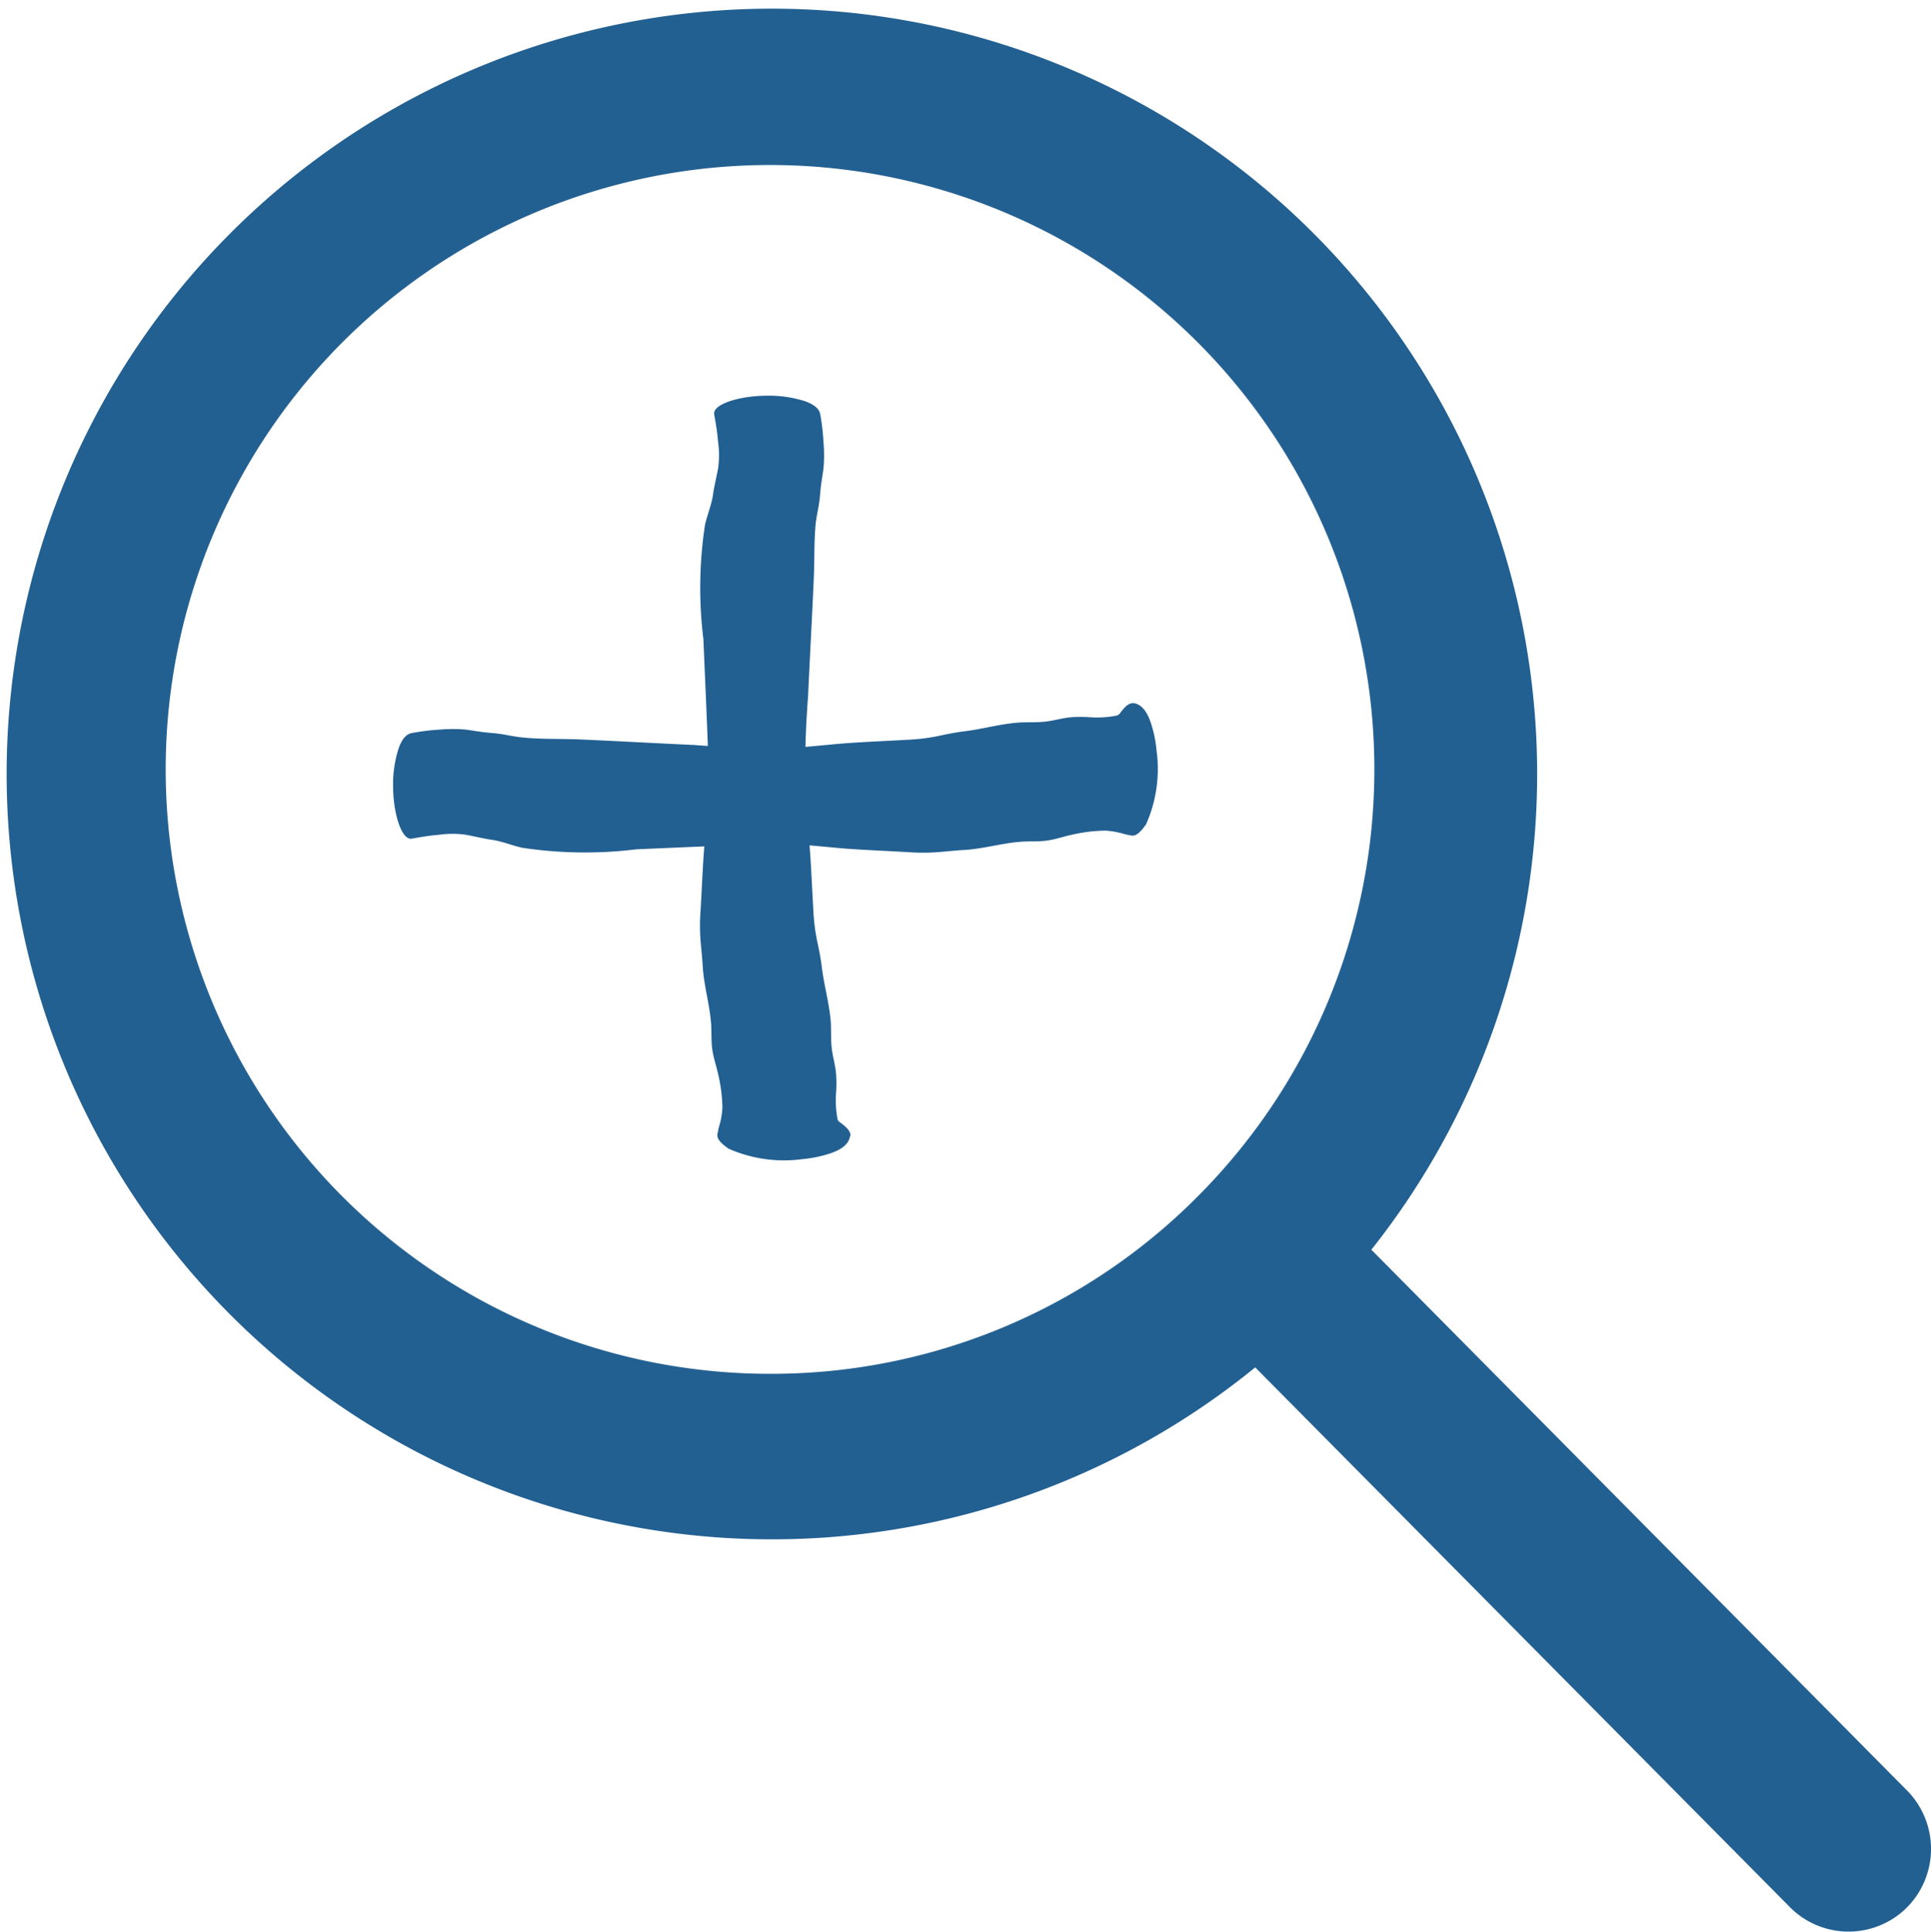
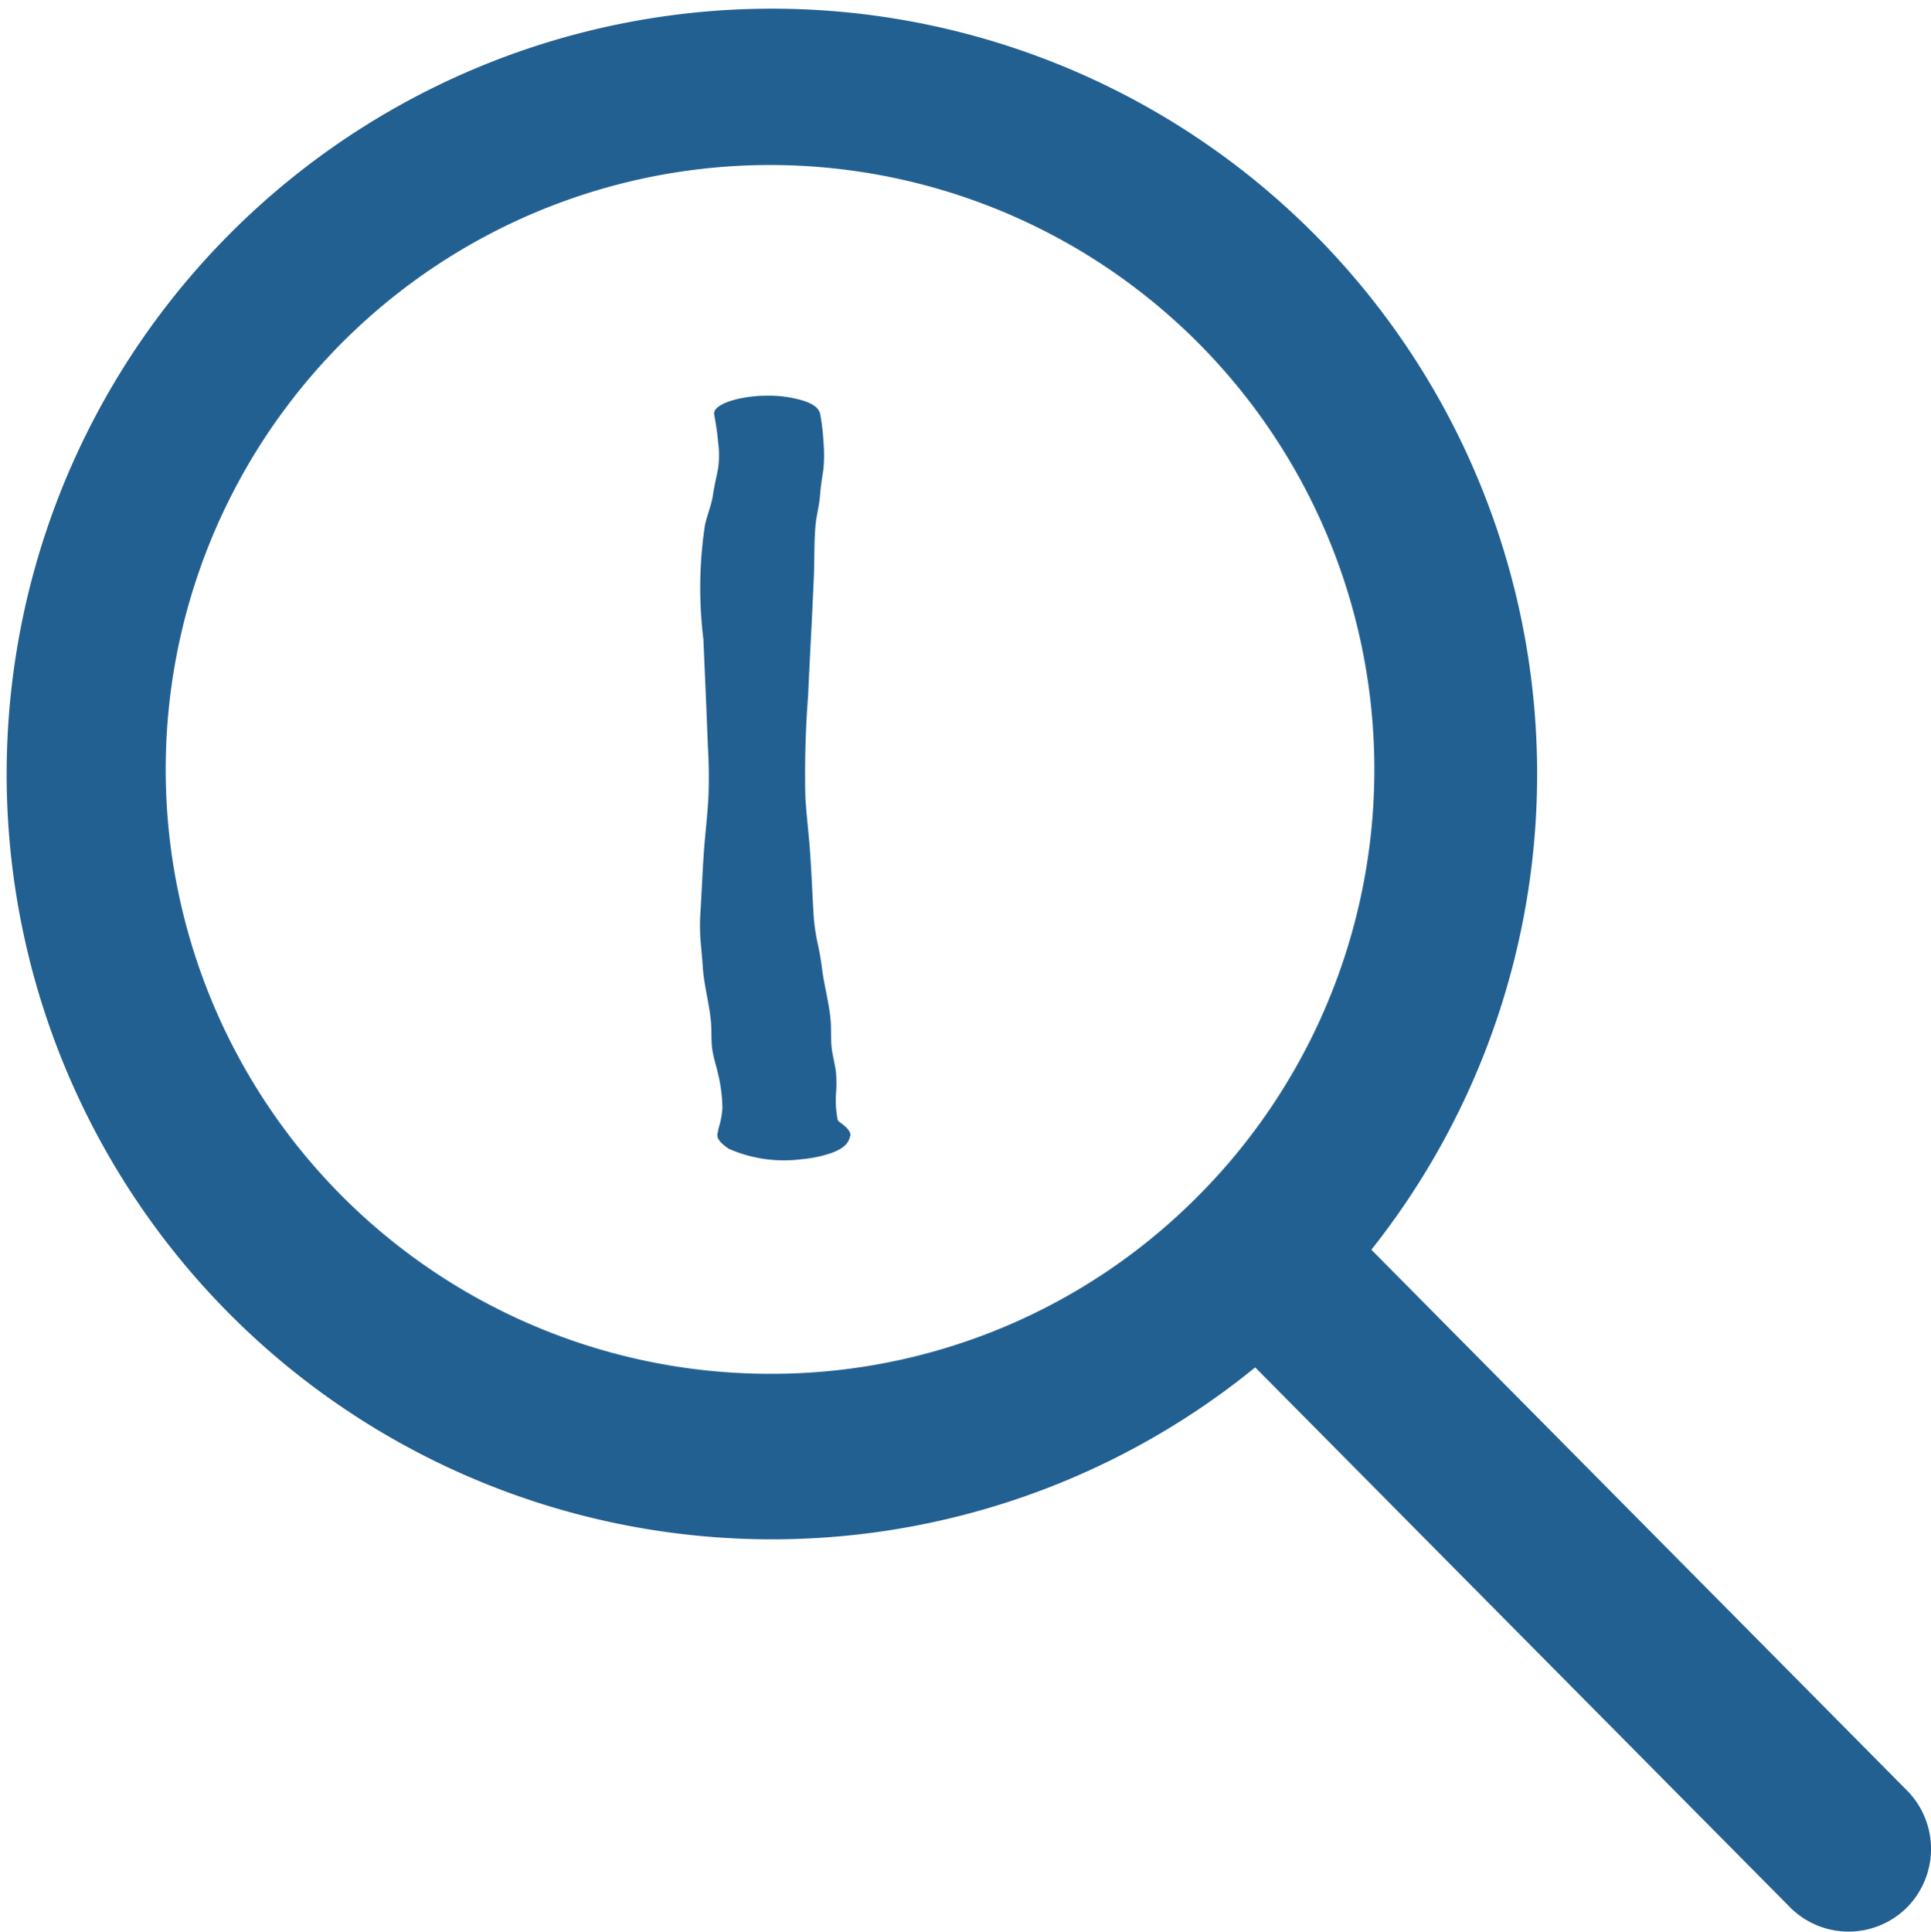
<svg xmlns="http://www.w3.org/2000/svg" width="27" height="27.007" viewBox="0 0 27 27.007">
  <g id="Group_312" data-name="Group 312" transform="translate(-461 -748)">
    <g id="Group_310" data-name="Group 310" transform="translate(13.913 -1.087)">
-       <path id="Path_2975" data-name="Path 2975" d="M893.9,430.61a.149.149,0,0,1-.023.017,1.417,1.417,0,0,1-.389.024,1.924,1.924,0,0,0-.249,0c-.118.009-.235.045-.353.06s-.245.008-.368.014c-.259.015-.517.091-.776.123-.126.015-.252.041-.378.068a2.715,2.715,0,0,1-.408.05c-.276.016-.552.027-.828.046-.253.018-.506.049-.758.064a14.08,14.08,0,0,1-1.42-.037c-.536-.024-1.073-.055-1.609-.078-.262-.01-.524,0-.786-.027-.137-.014-.273-.051-.41-.061s-.247-.03-.371-.048a2.12,2.12,0,0,0-.378,0,3.041,3.041,0,0,0-.383.048c-.071.012-.134.072-.185.216a1.636,1.636,0,0,0-.077.522c0,.384.119.763.261.738s.255-.044.383-.054a1.334,1.334,0,0,1,.378,0c.123.024.246.054.371.072s.273.078.41.109a5.882,5.882,0,0,0,1.6.022c.495-.021.99-.044,1.485-.061a6.987,6.987,0,0,1,.732-.008c.253.013.506.045.758.063.276.019.552.03.828.046a2.836,2.836,0,0,0,.408,0c.126-.01.251-.024.378-.031.259-.016.517-.093.776-.114.123-.01.245,0,.368-.016s.235-.057.353-.082a2.187,2.187,0,0,1,.47-.058,1.154,1.154,0,0,1,.271.049c.028.008.056.011.084.018.078.02.146-.058.214-.154a1.9,1.9,0,0,0,.148-1.028,1.748,1.748,0,0,0-.083-.4c-.064-.181-.14-.246-.228-.267l-.023,0c-.07,0-.131.076-.192.16Z" transform="translate(-431.168 328.463)" fill="#236092" />
      <path id="Path_4011" data-name="Path 4011" d="M10.148.161a.154.154,0,0,1-.023.017A1.409,1.409,0,0,1,9.736.2a1.908,1.908,0,0,0-.249,0c-.118.009-.235.045-.353.06s-.245.008-.368.014C8.506.292,8.248.369,7.989.4c-.126.015-.252.041-.378.068A2.7,2.7,0,0,1,7.2.518c-.276.017-.552.027-.828.047-.253.018-.506.05-.758.065A14,14,0,0,1,4.2.592C3.661.568,3.125.537,2.589.514,2.327.5,2.065.511,1.8.487,1.667.473,1.53.435,1.393.425S1.146.395,1.022.377a2.111,2.111,0,0,0-.378,0A3.024,3.024,0,0,0,.261.422C.191.434.127.494.076.639A1.653,1.653,0,0,0,0,1.163c0,.386.119.767.261.742s.255-.044.383-.054a1.328,1.328,0,0,1,.378,0c.123.024.246.054.371.072s.273.078.41.11a5.85,5.85,0,0,0,1.6.023c.495-.021.99-.044,1.485-.062a6.952,6.952,0,0,1,.732-.008c.253.014.506.045.758.063.276.02.552.03.828.047a2.815,2.815,0,0,0,.408,0c.126-.011.251-.024.378-.032.259-.017.517-.094.776-.115.123-.01.245,0,.368-.017s.235-.057.353-.083a2.177,2.177,0,0,1,.47-.059,1.149,1.149,0,0,1,.271.05c.028.008.056.011.084.018.078.02.146-.059.214-.155A1.918,1.918,0,0,0,10.674.675a1.765,1.765,0,0,0-.083-.4c-.064-.182-.14-.247-.228-.268L10.34,0c-.07,0-.131.077-.192.161Z" transform="translate(458.978 754.619) rotate(90)" fill="#236092" />
    </g>
    <path id="Icon_ionic-ios-search" data-name="Icon ionic-ios-search" d="M31.184,29.545l-7.509-7.58a10.7,10.7,0,1,0-1.624,1.645l7.46,7.53a1.156,1.156,0,0,0,1.631.042A1.163,1.163,0,0,0,31.184,29.545ZM15.265,23.7a8.45,8.45,0,1,1,5.977-2.475A8.4,8.4,0,0,1,15.265,23.7Z" transform="translate(456.5 743.507)" fill="#236092" />
  </g>
</svg>